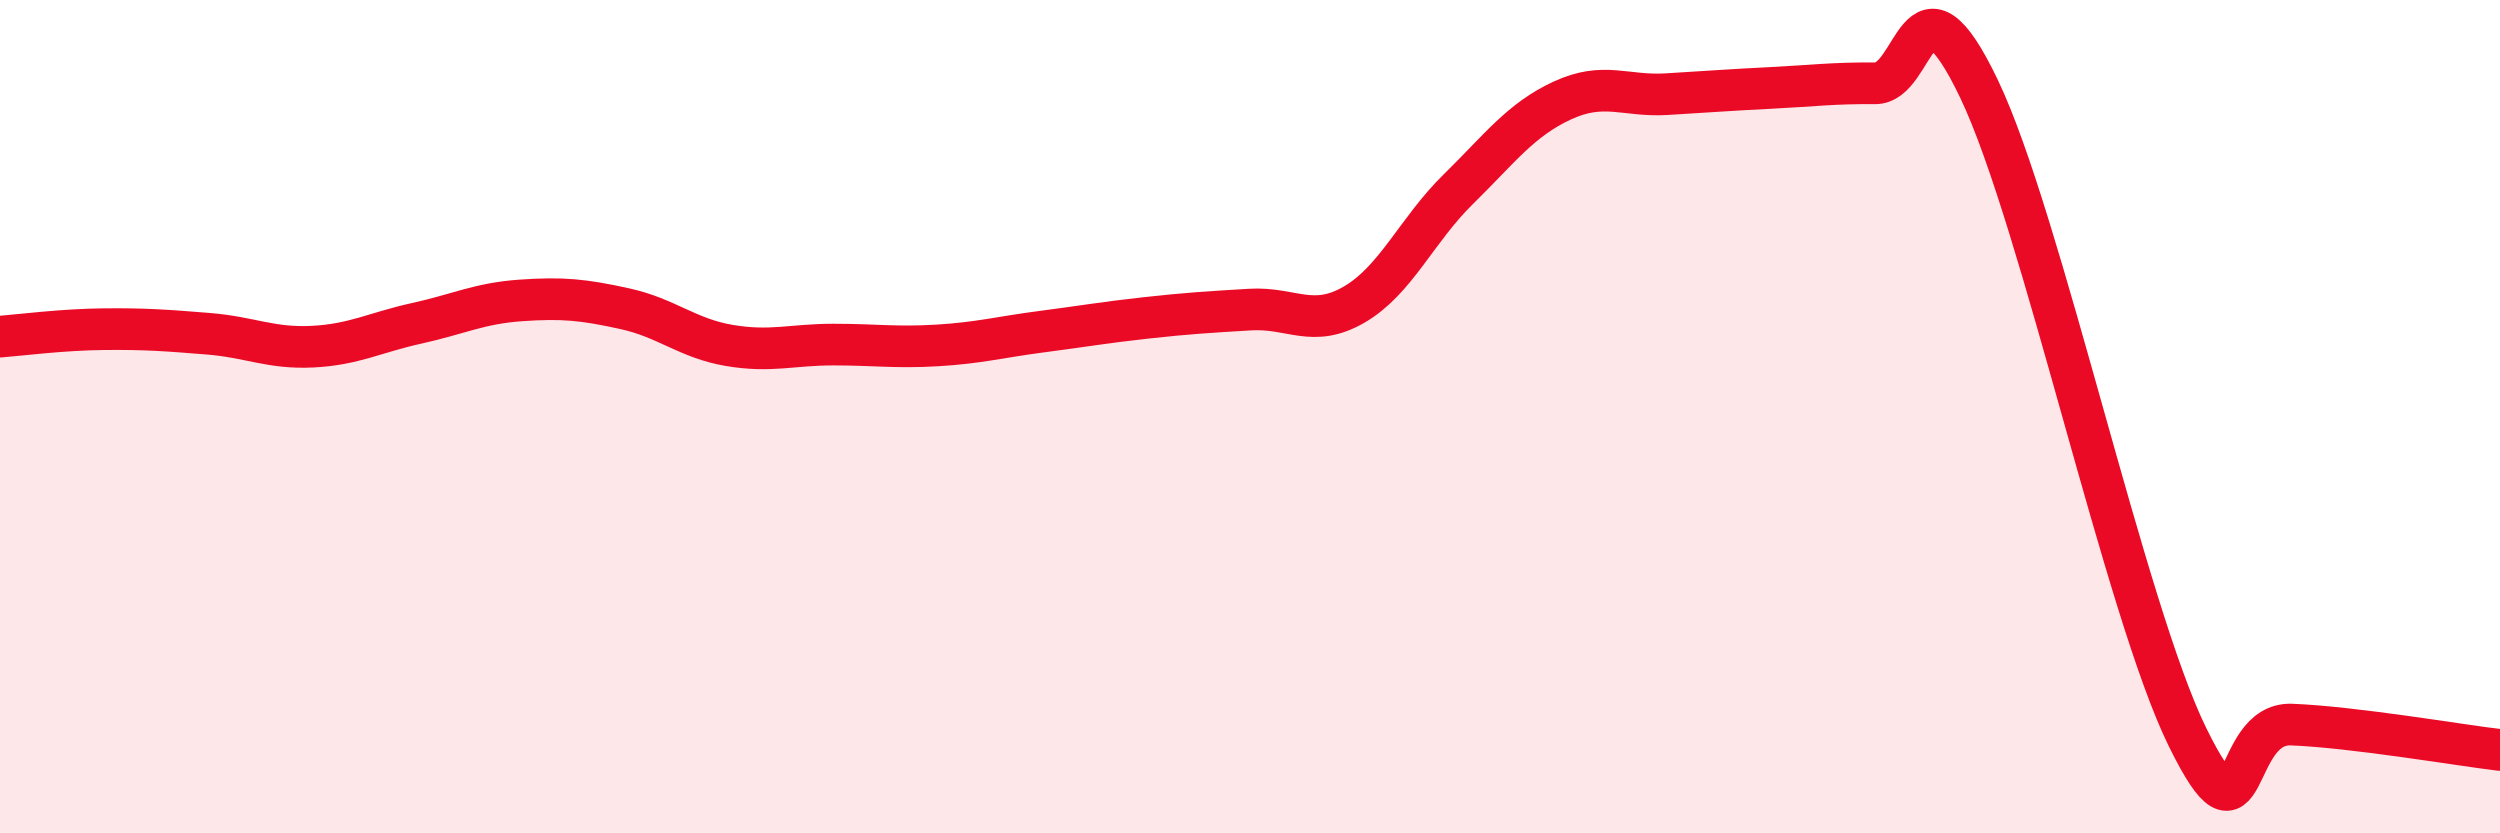
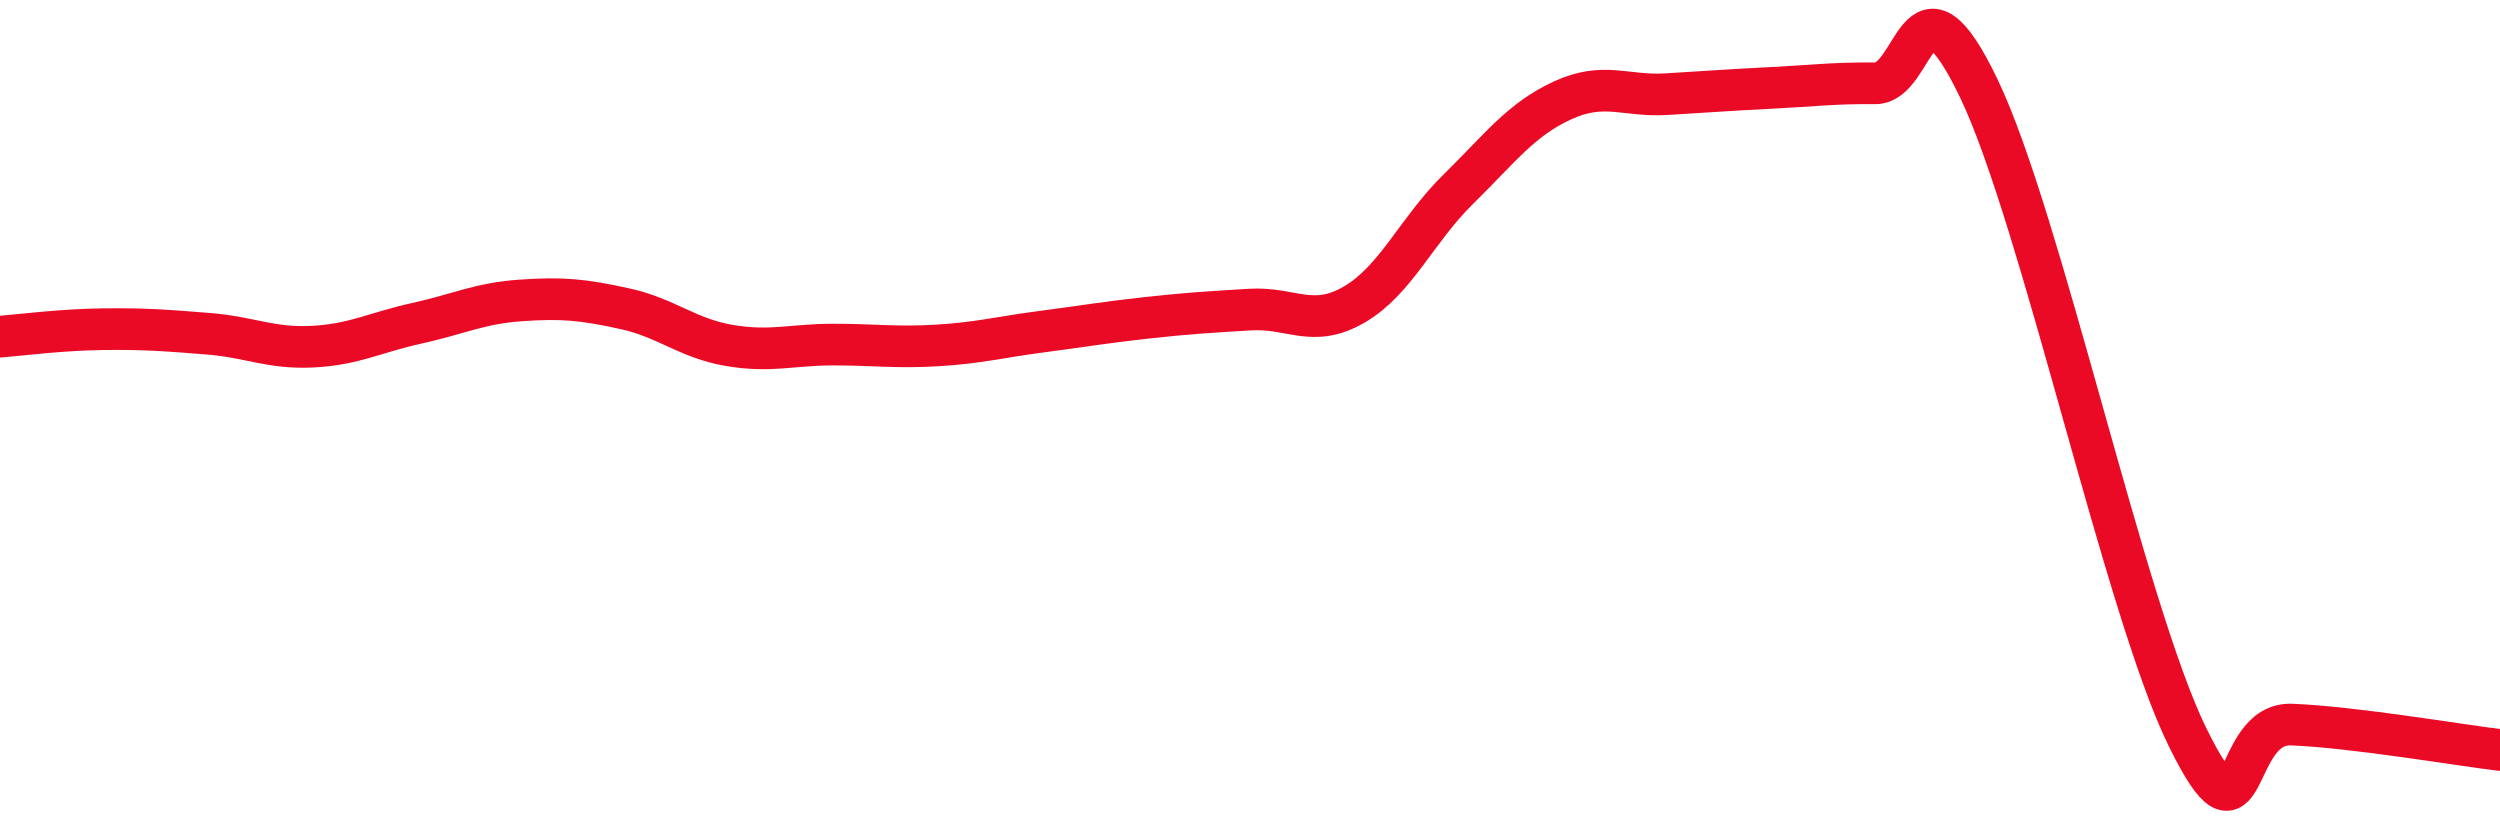
<svg xmlns="http://www.w3.org/2000/svg" width="60" height="20" viewBox="0 0 60 20">
-   <path d="M 0,8.08 C 0.5,8.04 1.5,7.91 2.5,7.9 C 3.5,7.89 4,7.93 5,8.01 C 6,8.09 6.5,8.37 7.5,8.32 C 8.5,8.27 9,7.98 10,7.76 C 11,7.54 11.5,7.28 12.5,7.21 C 13.5,7.14 14,7.19 15,7.41 C 16,7.63 16.5,8.12 17.5,8.29 C 18.5,8.46 19,8.27 20,8.27 C 21,8.27 21.5,8.35 22.5,8.29 C 23.5,8.23 24,8.09 25,7.96 C 26,7.83 26.5,7.74 27.5,7.63 C 28.5,7.52 29,7.49 30,7.43 C 31,7.37 31.5,7.89 32.5,7.31 C 33.5,6.73 34,5.52 35,4.54 C 36,3.56 36.5,2.87 37.5,2.41 C 38.5,1.95 39,2.32 40,2.26 C 41,2.2 41.5,2.16 42.5,2.11 C 43.5,2.06 44,1.99 45,2 C 46,2.01 46,-1 47.5,2.14 C 49,5.28 51,14.64 52.5,17.69 C 54,20.74 53.5,17.33 55,17.39 C 56.5,17.45 59,17.88 60,18L60 20L0 20Z" fill="#EB0A25" opacity="0.1" stroke-linecap="round" stroke-linejoin="round" />
  <path d="M 0,8.08 C 0.5,8.04 1.5,7.91 2.5,7.9 C 3.5,7.89 4,7.93 5,8.01 C 6,8.09 6.5,8.37 7.5,8.32 C 8.5,8.27 9,7.98 10,7.76 C 11,7.54 11.5,7.28 12.5,7.21 C 13.5,7.14 14,7.19 15,7.41 C 16,7.63 16.5,8.12 17.5,8.29 C 18.5,8.46 19,8.27 20,8.27 C 21,8.27 21.5,8.35 22.5,8.29 C 23.5,8.23 24,8.09 25,7.96 C 26,7.83 26.5,7.74 27.5,7.63 C 28.5,7.52 29,7.49 30,7.43 C 31,7.37 31.5,7.89 32.5,7.31 C 33.5,6.73 34,5.52 35,4.54 C 36,3.56 36.5,2.87 37.5,2.41 C 38.5,1.95 39,2.32 40,2.26 C 41,2.2 41.5,2.16 42.5,2.11 C 43.5,2.06 44,1.99 45,2 C 46,2.01 46,-1 47.5,2.14 C 49,5.28 51,14.64 52.5,17.69 C 54,20.74 53.5,17.33 55,17.39 C 56.5,17.45 59,17.88 60,18" stroke="#EB0A25" stroke-width="1" fill="none" stroke-linecap="round" stroke-linejoin="round" />
</svg>